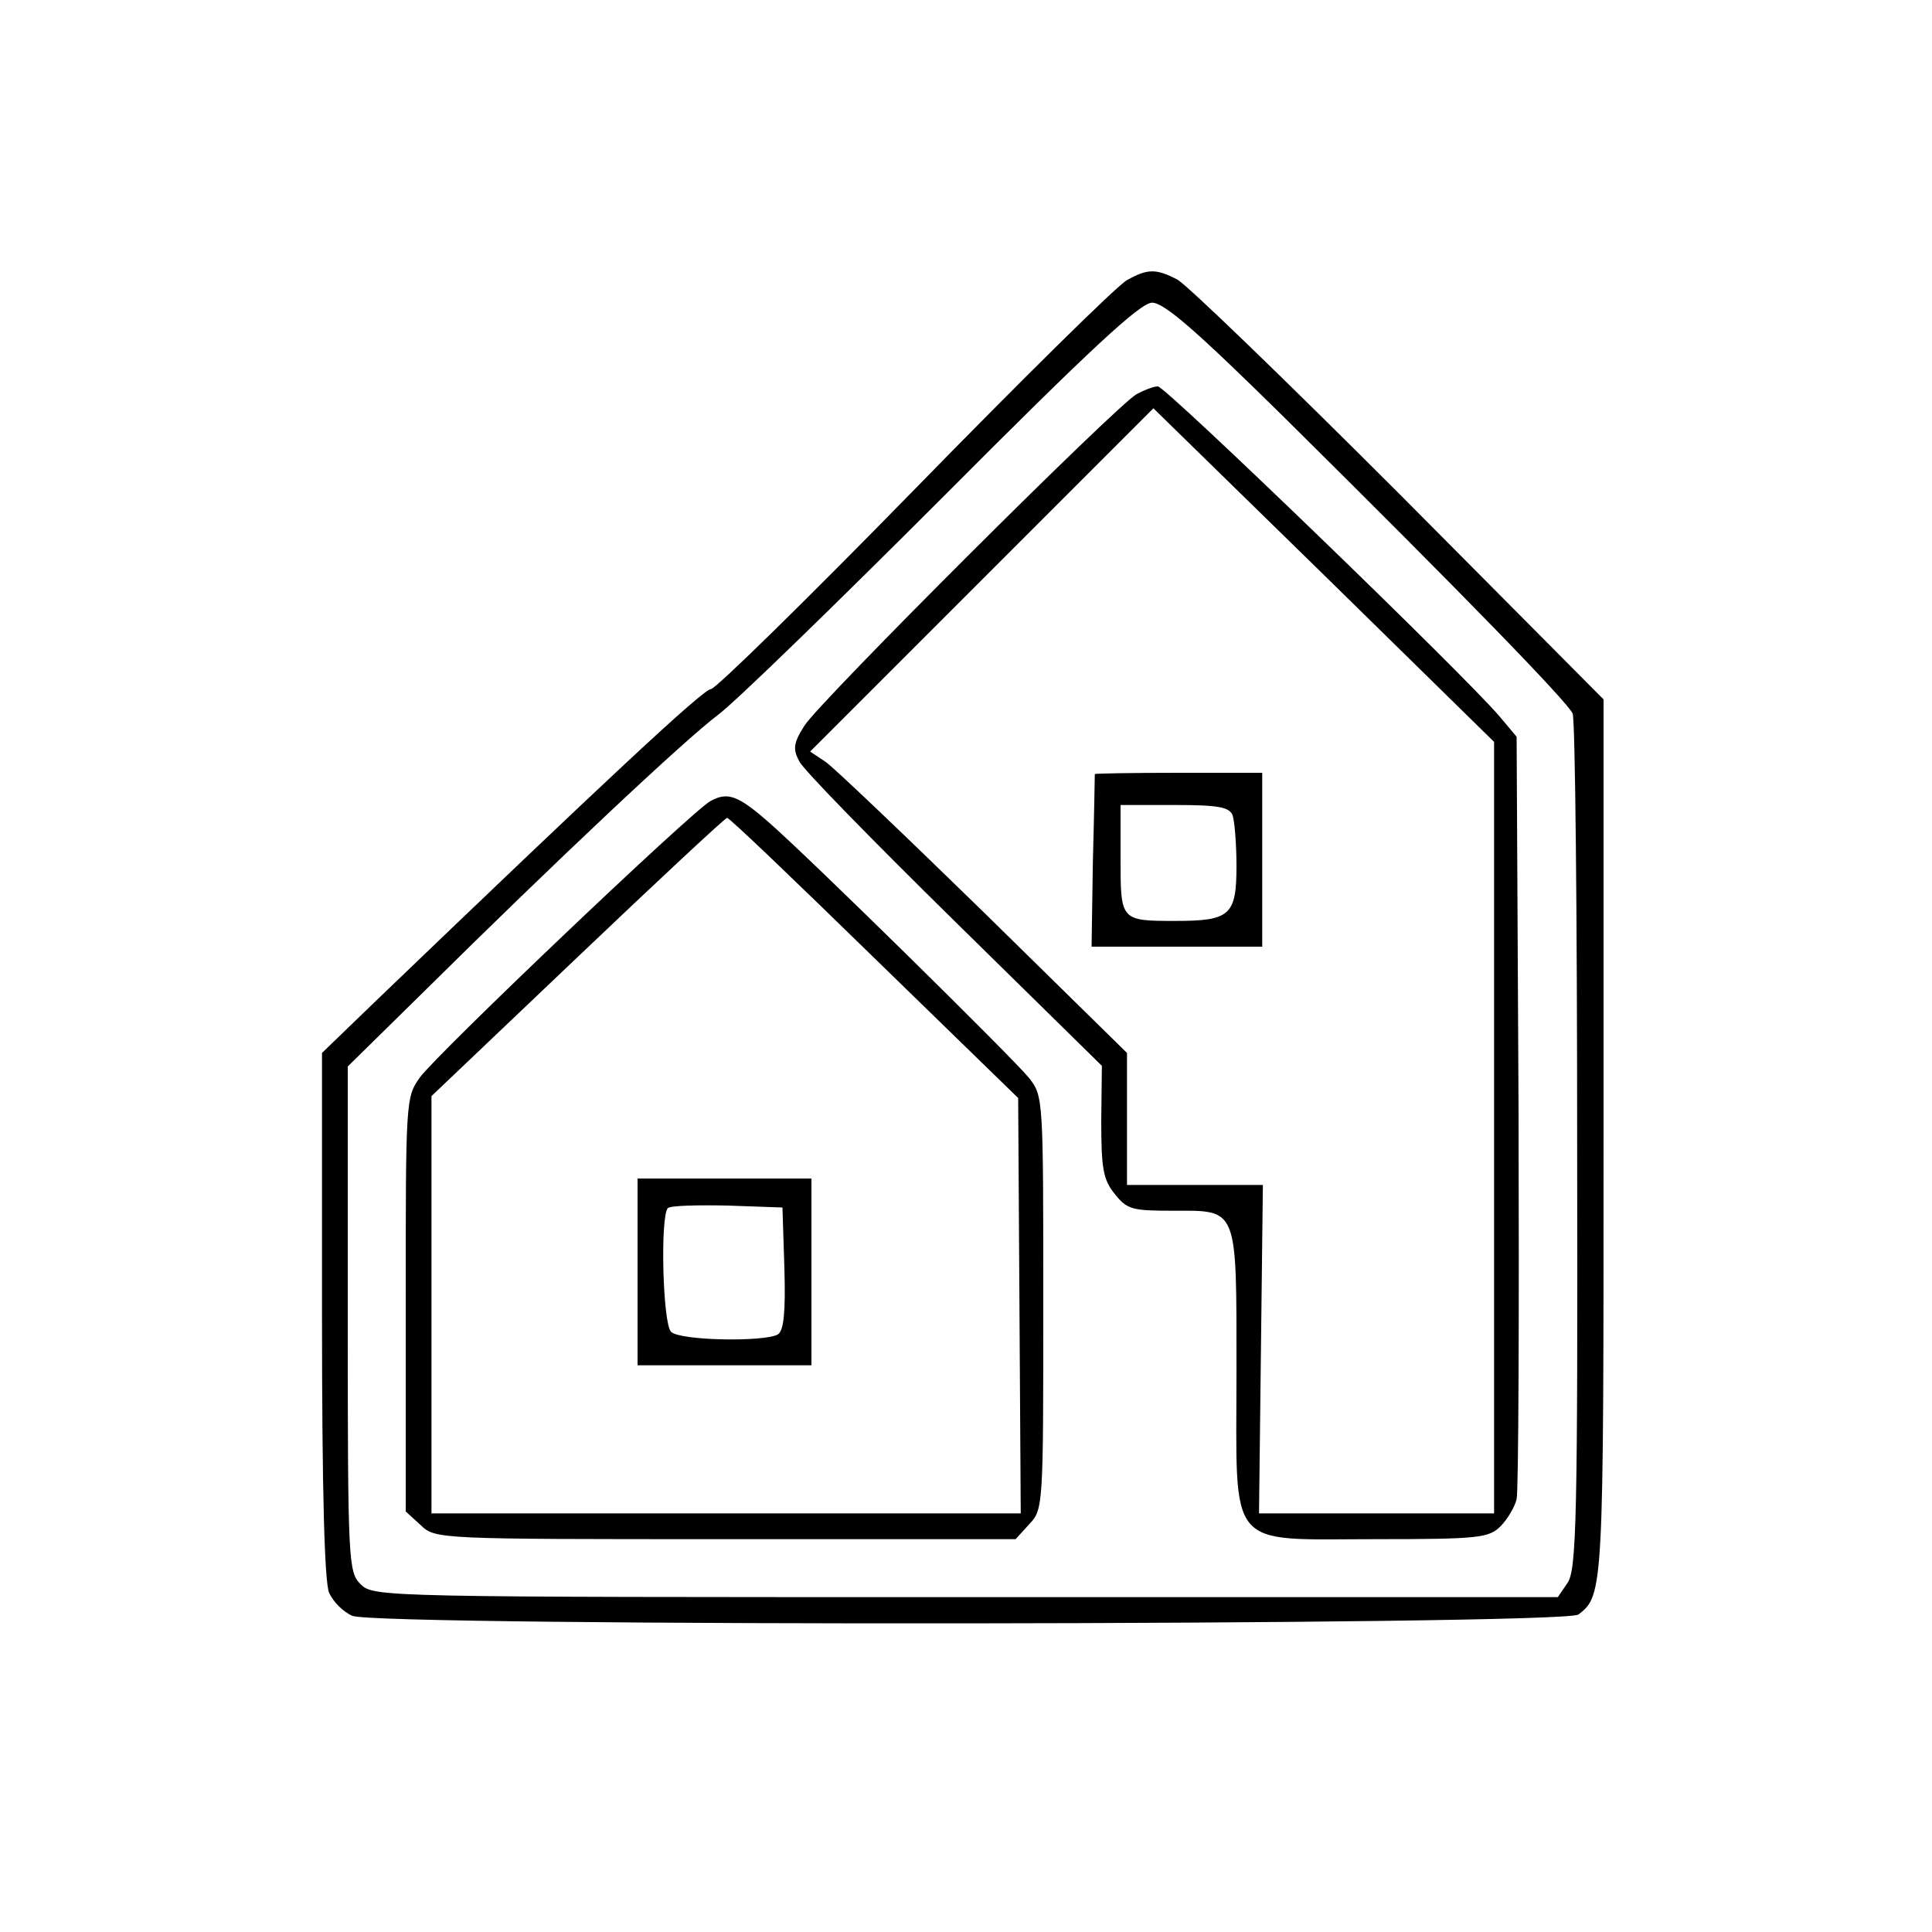
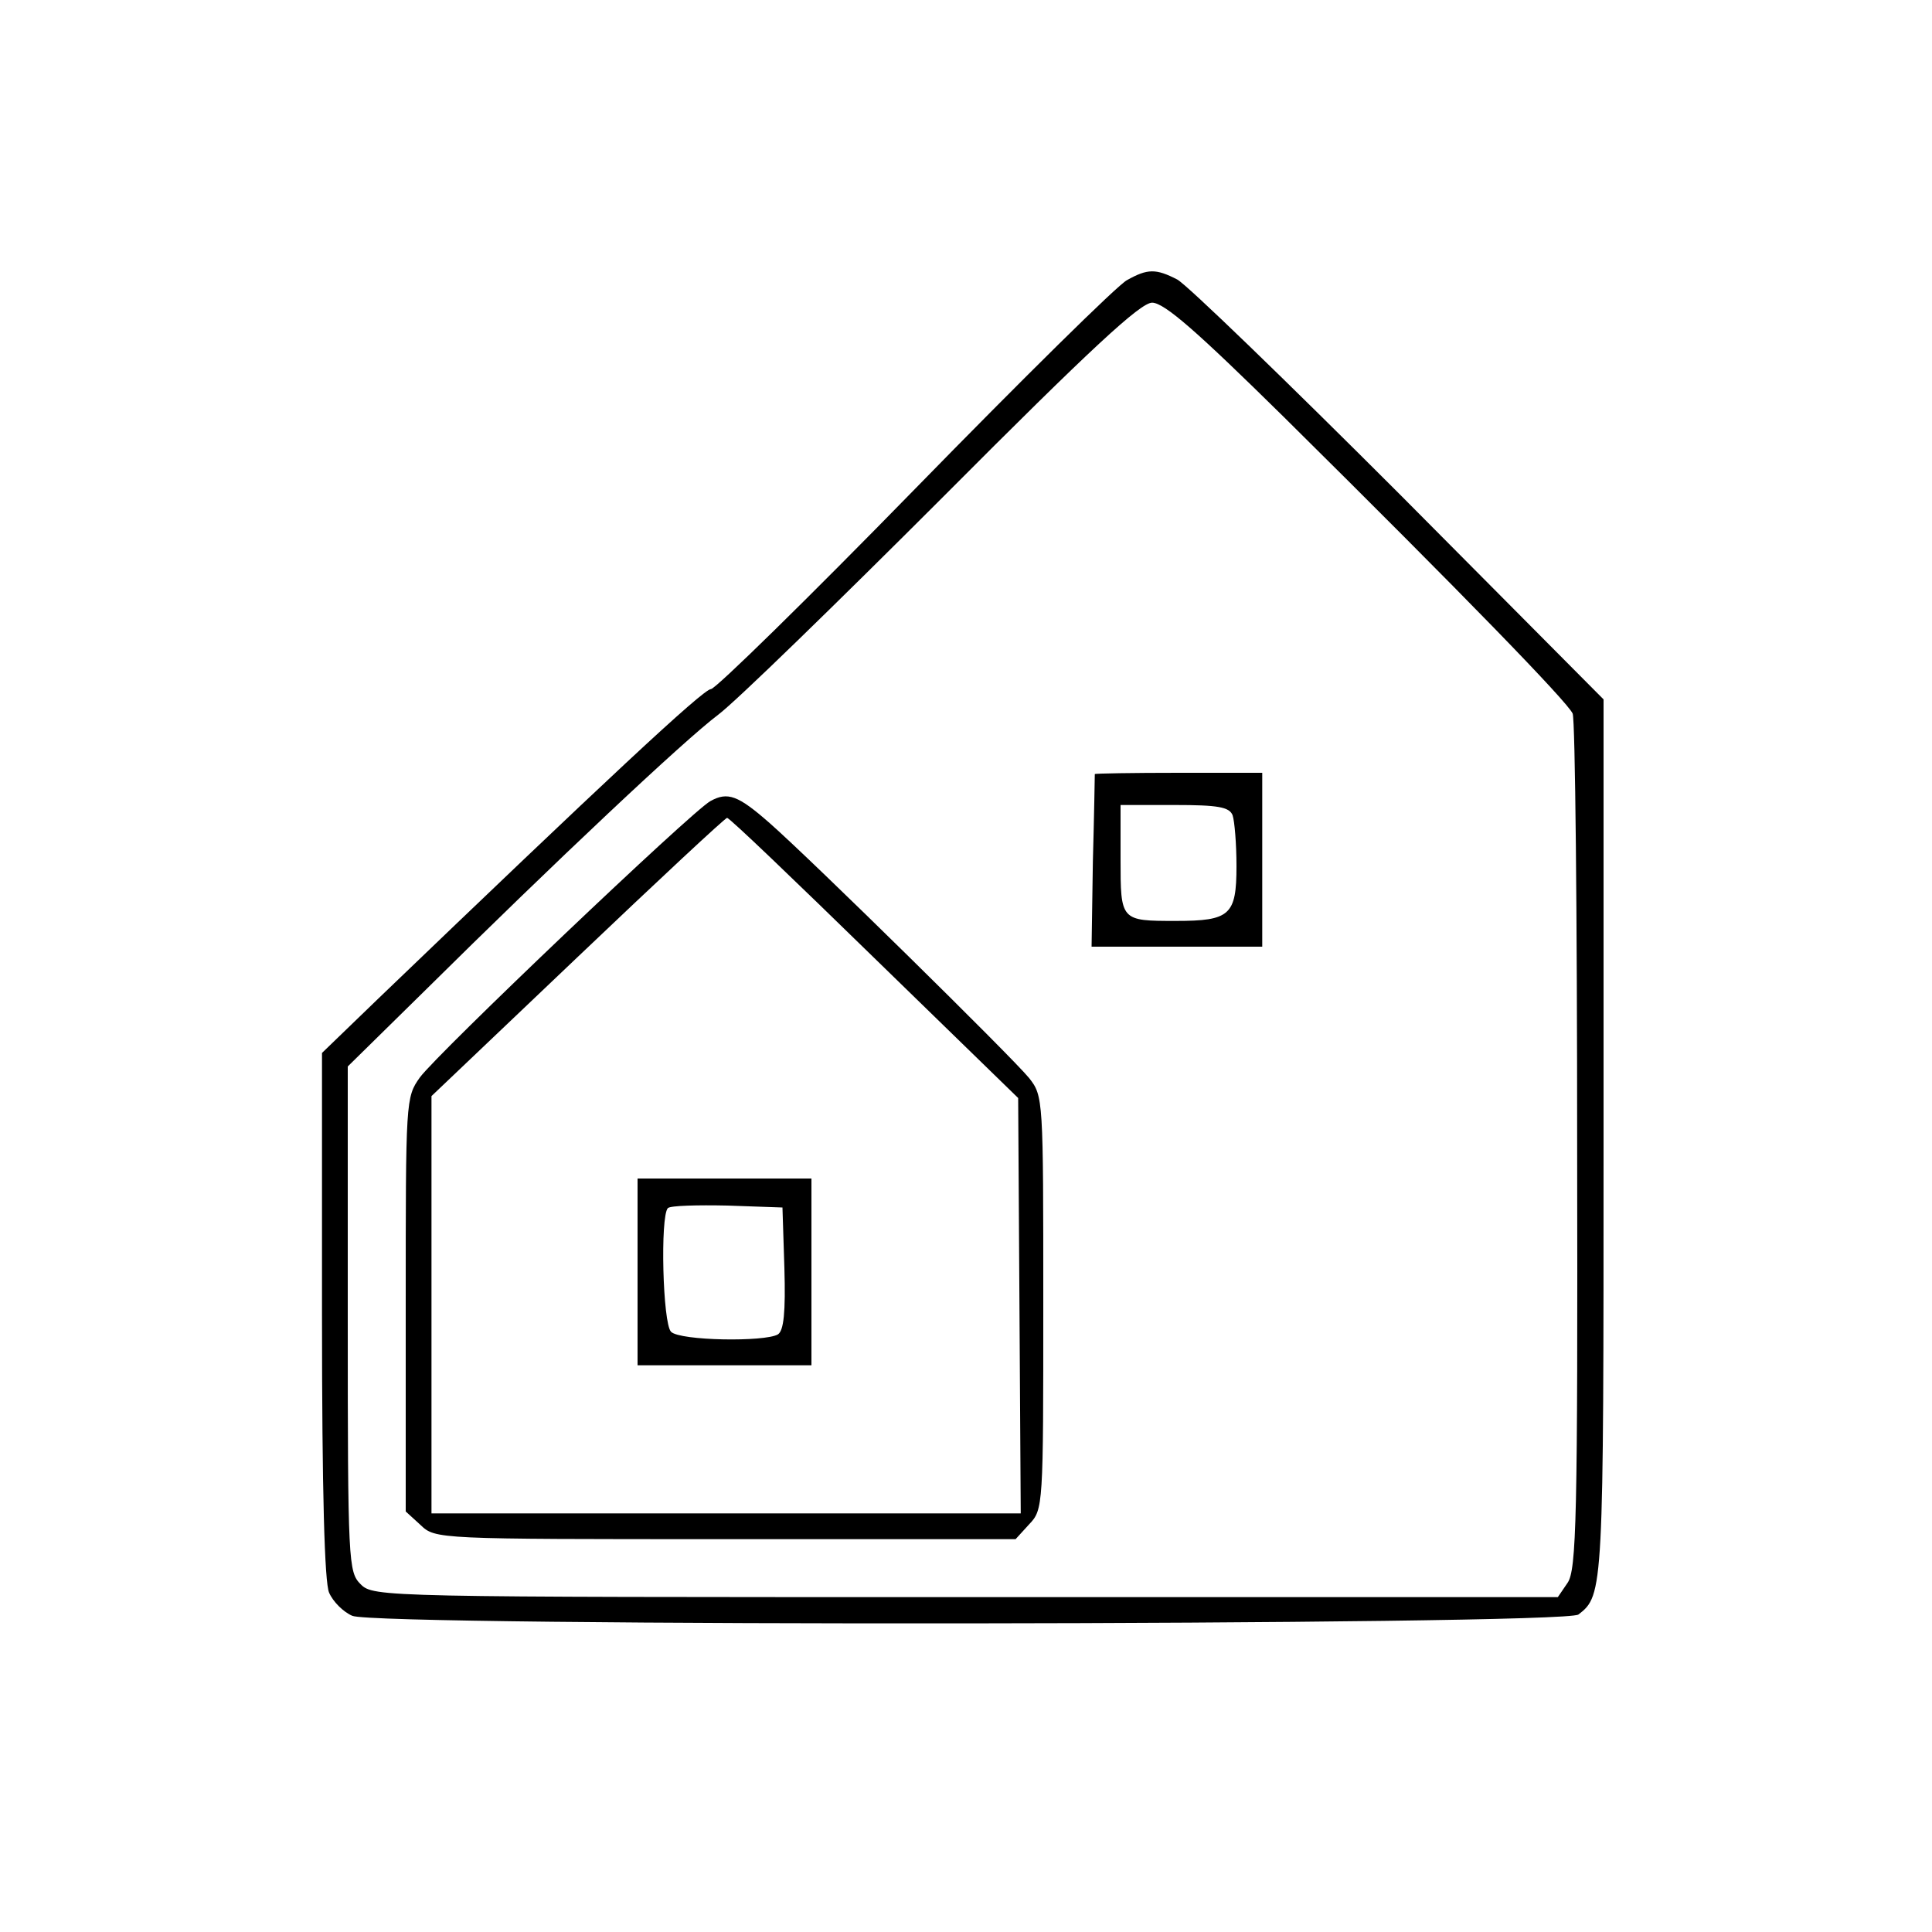
<svg xmlns="http://www.w3.org/2000/svg" version="1.0" width="300pt" height="300pt" viewBox="0 0 300 300" preserveAspectRatio="xMidYMid meet">
  <rect width="100%" height="100%" fill="white" />
  <g transform="translate(0,300) scale(0.1,-0.1)" fill="#000000" stroke="none">
    <path d="M1750 2565 c-14 -7 -162 -153 -329 -324 -167 -171 -310 -311 -317 -311 -12 0 -167 -145 -517 -481 l-87 -84 0 -407 c0 -277 4 -415 11 -431 6 -14 22 -30 36 -36 36 -17 1882 -15 1904 2 39 30 39 37 39 738 l0 683 -317 319 c-175 175 -330 325 -345 333 -33 17 -46 17 -78 -1z m243 -212 c281 -278 441 -443 449 -461 4 -9 7 -312 7 -672 1 -578 -1 -658 -15 -678 l-15 -22 -920 0 c-906 0 -919 0 -939 20 -19 19 -20 33 -20 412 l0 392 118 116 c204 202 405 391 457 430 28 21 185 174 350 339 230 231 306 301 324 301 19 0 70 -45 204 -177z" />
-     <path d="M1765 2388 c-30 -16 -493 -478 -516 -515 -17 -27 -18 -36 -8 -55 6 -13 115 -124 241 -248 l229 -225 -1 -86 c0 -73 3 -91 21 -113 19 -24 27 -26 89 -26 103 0 100 9 100 -249 0 -282 -18 -261 218 -261 158 0 174 2 192 20 11 11 22 30 25 42 3 13 4 284 3 604 l-3 580 -26 31 c-55 65 -519 513 -531 513 -7 0 -22 -6 -33 -12z m555 -1139 l0 -599 -182 0 -183 0 3 255 3 255 -106 0 -105 0 0 103 0 102 -222 218 c-123 120 -233 225 -246 234 l-24 16 267 267 266 266 265 -259 264 -259 0 -599z" />
    <path d="M1700 1798 c0 -2 -1 -63 -3 -136 l-2 -132 133 0 132 0 0 135 0 135 -130 0 c-71 0 -130 -1 -130 -2z m214 -64 c3 -9 6 -44 6 -79 0 -76 -10 -85 -94 -85 -86 0 -86 0 -86 96 l0 84 84 0 c67 0 85 -3 90 -16z" />
    <path d="M1103 1756 c-29 -16 -423 -391 -451 -429 -22 -31 -22 -35 -22 -352 l0 -322 23 -21 c23 -22 25 -22 473 -22 l451 0 21 23 c22 23 22 28 22 344 0 317 0 321 -22 349 -25 31 -338 339 -403 396 -49 43 -65 49 -92 34z m255 -244 l223 -217 2 -323 2 -322 -457 0 -458 0 0 324 0 324 227 216 c125 119 229 216 232 216 4 0 106 -98 229 -218z" />
    <path d="M990 1025 l0 -145 135 0 135 0 0 145 0 145 -135 0 -135 0 0 -145z m228 6 c2 -69 -1 -97 -10 -103 -20 -12 -152 -10 -166 4 -13 13 -17 179 -5 192 4 4 46 5 93 4 l85 -3 3 -94z" />
  </g>
</svg>